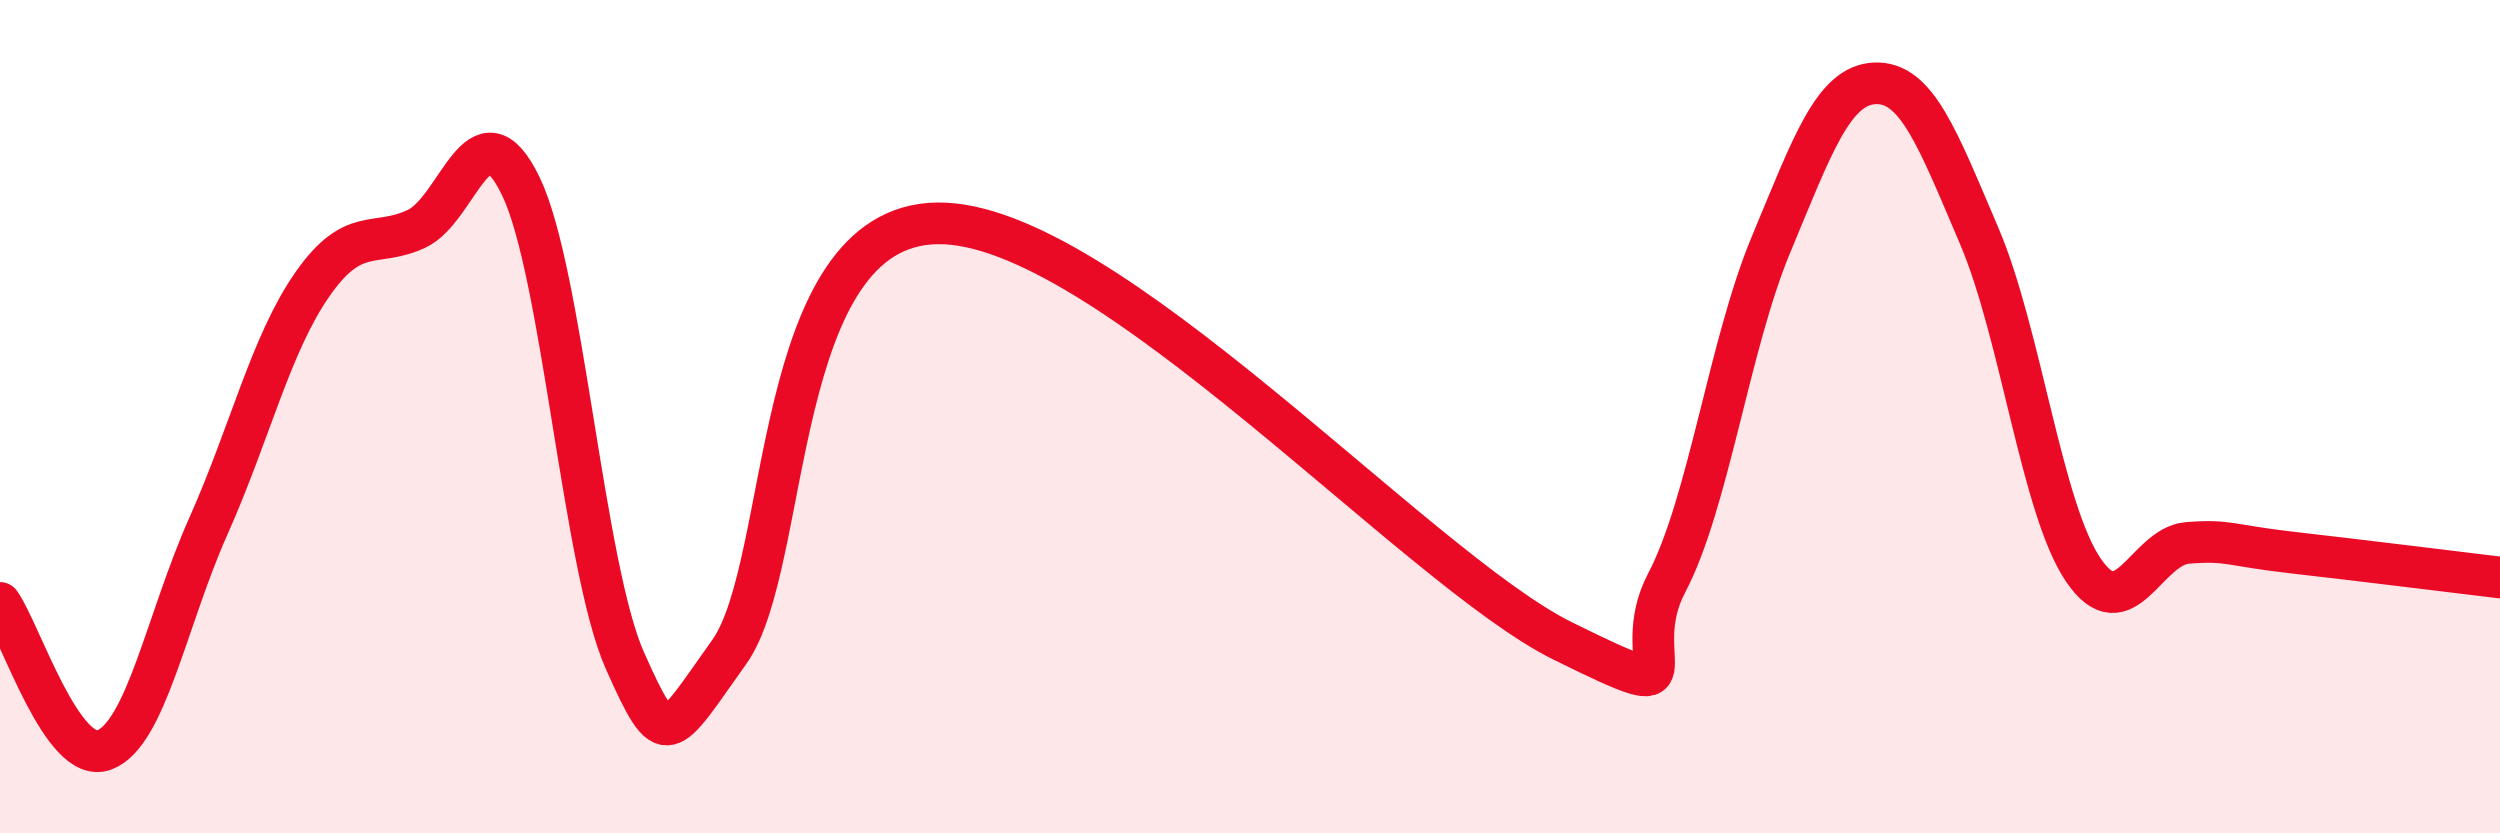
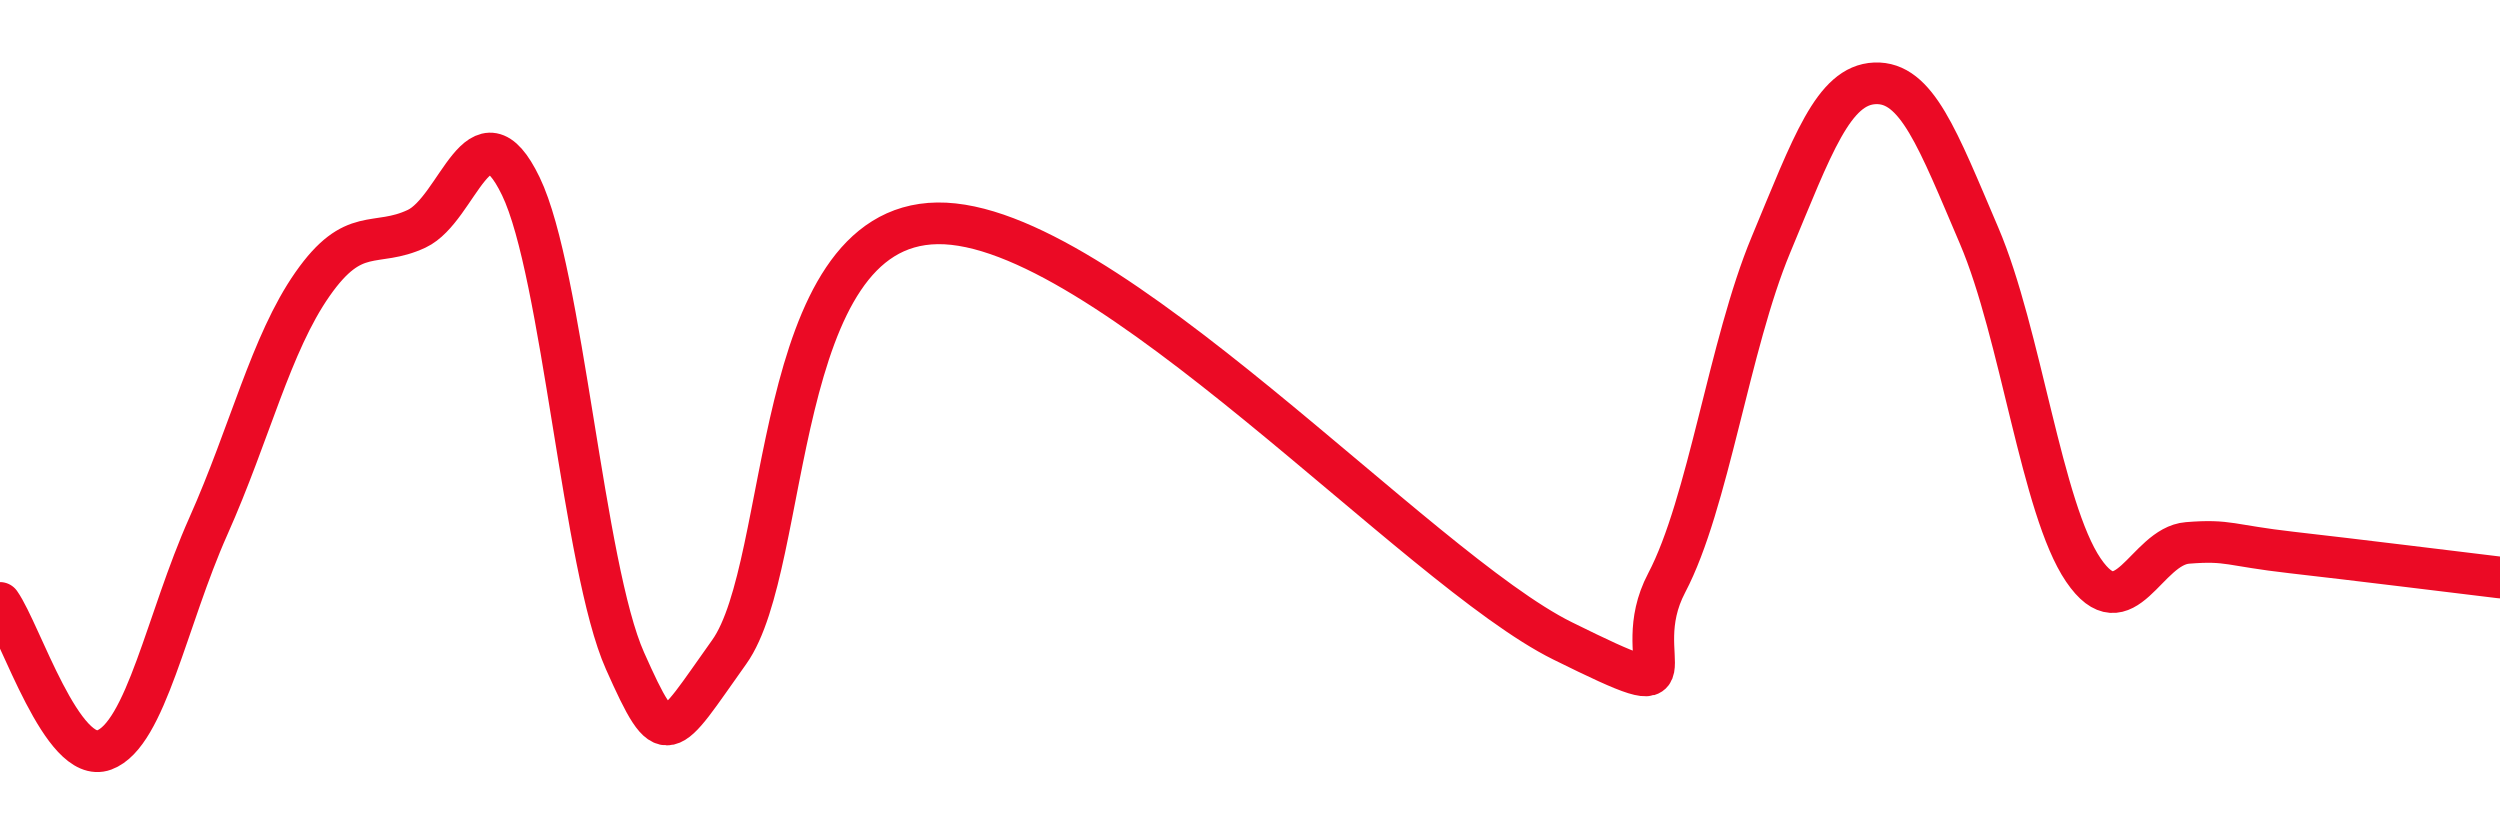
<svg xmlns="http://www.w3.org/2000/svg" width="60" height="20" viewBox="0 0 60 20">
-   <path d="M 0,14.47 C 0.5,15.18 1.5,18.37 2.5,18 C 3.5,17.63 4,14.87 5,12.63 C 6,10.39 6.5,8.25 7.5,6.82 C 8.5,5.39 9,5.96 10,5.49 C 11,5.02 11.5,2.4 12.5,4.47 C 13.5,6.54 14,13.62 15,15.86 C 16,18.1 16,17.75 17.5,15.65 C 19,13.55 18.5,5.41 22.5,5.36 C 26.5,5.31 34,13.65 37.5,15.38 C 41,17.11 39,15.89 40,13.99 C 41,12.09 41.5,8.28 42.5,5.88 C 43.5,3.48 44,2.04 45,2 C 46,1.96 46.5,3.32 47.5,5.66 C 48.5,8 49,12.21 50,13.68 C 51,15.15 51.5,13.11 52.5,13.03 C 53.5,12.95 53.5,13.09 55,13.26 C 56.5,13.43 59,13.74 60,13.86L60 20L0 20Z" fill="#EB0A25" opacity="0.1" stroke-linecap="round" stroke-linejoin="round" />
  <path d="M 0,14.47 C 0.5,15.18 1.5,18.37 2.5,18 C 3.5,17.63 4,14.87 5,12.63 C 6,10.39 6.5,8.25 7.5,6.82 C 8.5,5.39 9,5.96 10,5.49 C 11,5.02 11.5,2.4 12.5,4.47 C 13.5,6.54 14,13.62 15,15.86 C 16,18.1 16,17.75 17.5,15.65 C 19,13.55 18.5,5.41 22.5,5.36 C 26.5,5.31 34,13.65 37.5,15.38 C 41,17.11 39,15.89 40,13.99 C 41,12.09 41.5,8.28 42.5,5.88 C 43.5,3.48 44,2.04 45,2 C 46,1.96 46.5,3.32 47.5,5.66 C 48.5,8 49,12.21 50,13.68 C 51,15.15 51.5,13.11 52.5,13.03 C 53.5,12.95 53.5,13.09 55,13.26 C 56.5,13.43 59,13.74 60,13.86" stroke="#EB0A25" stroke-width="1" fill="none" stroke-linecap="round" stroke-linejoin="round" />
</svg>